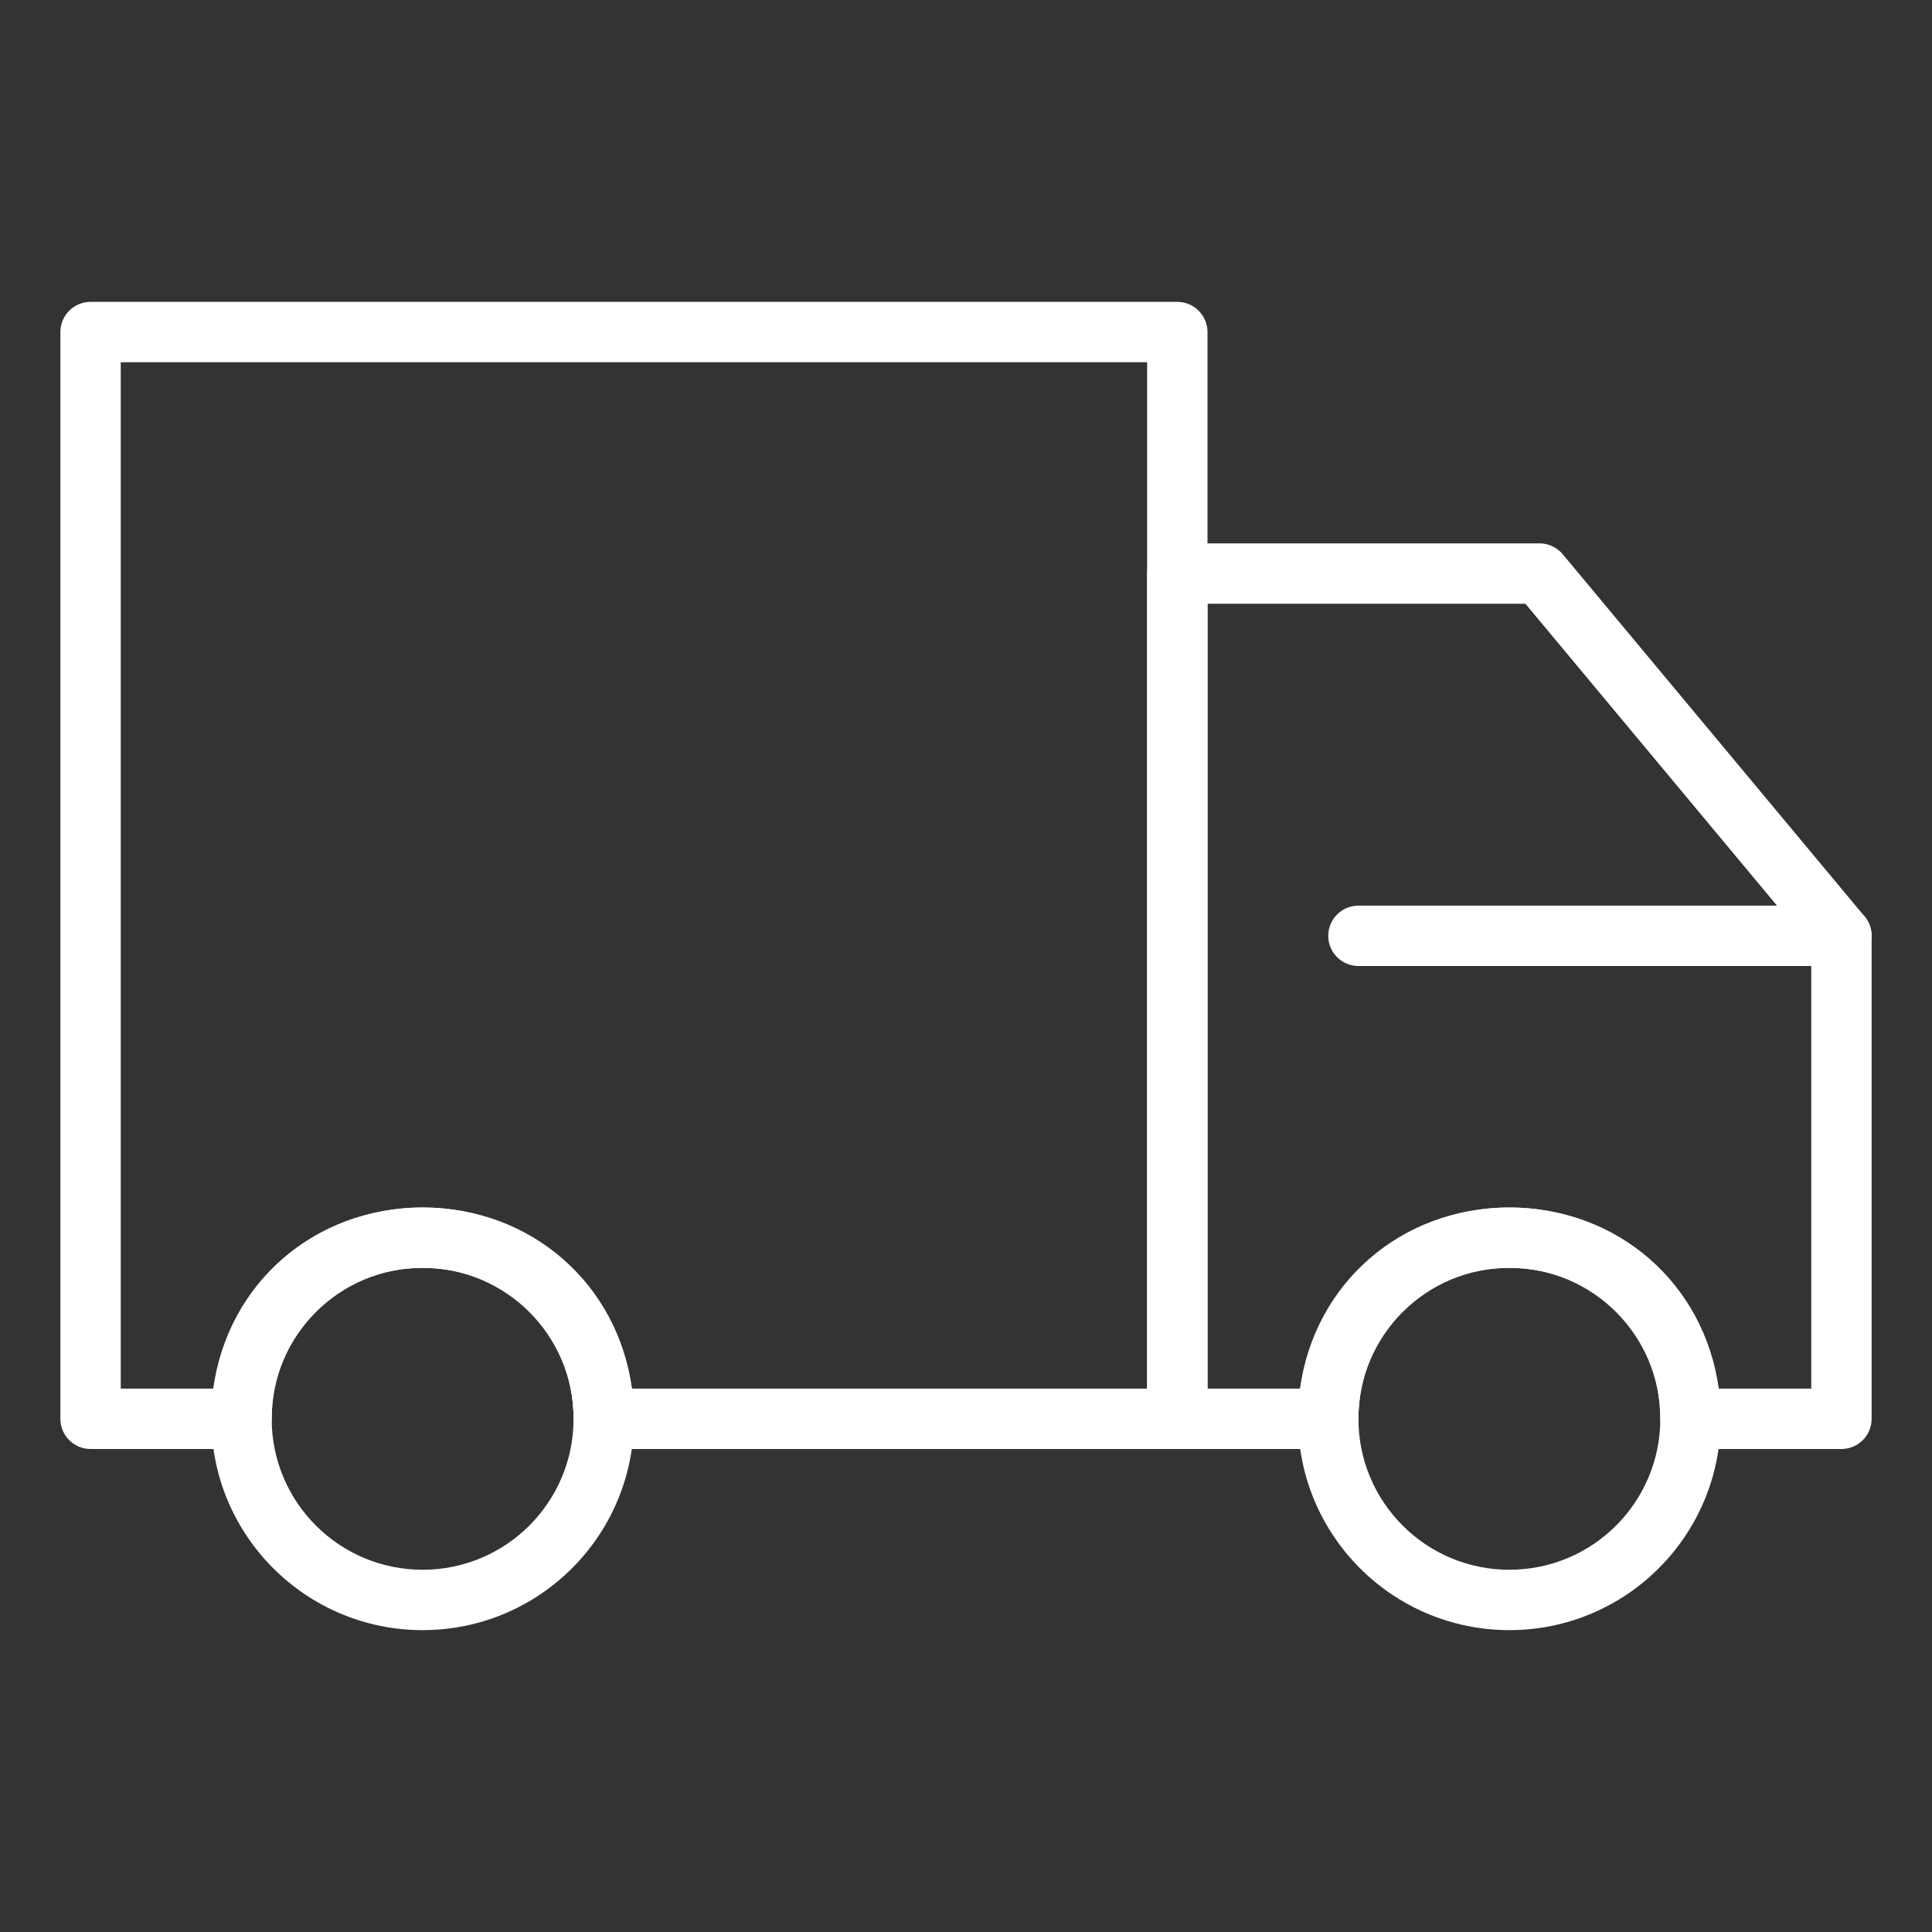
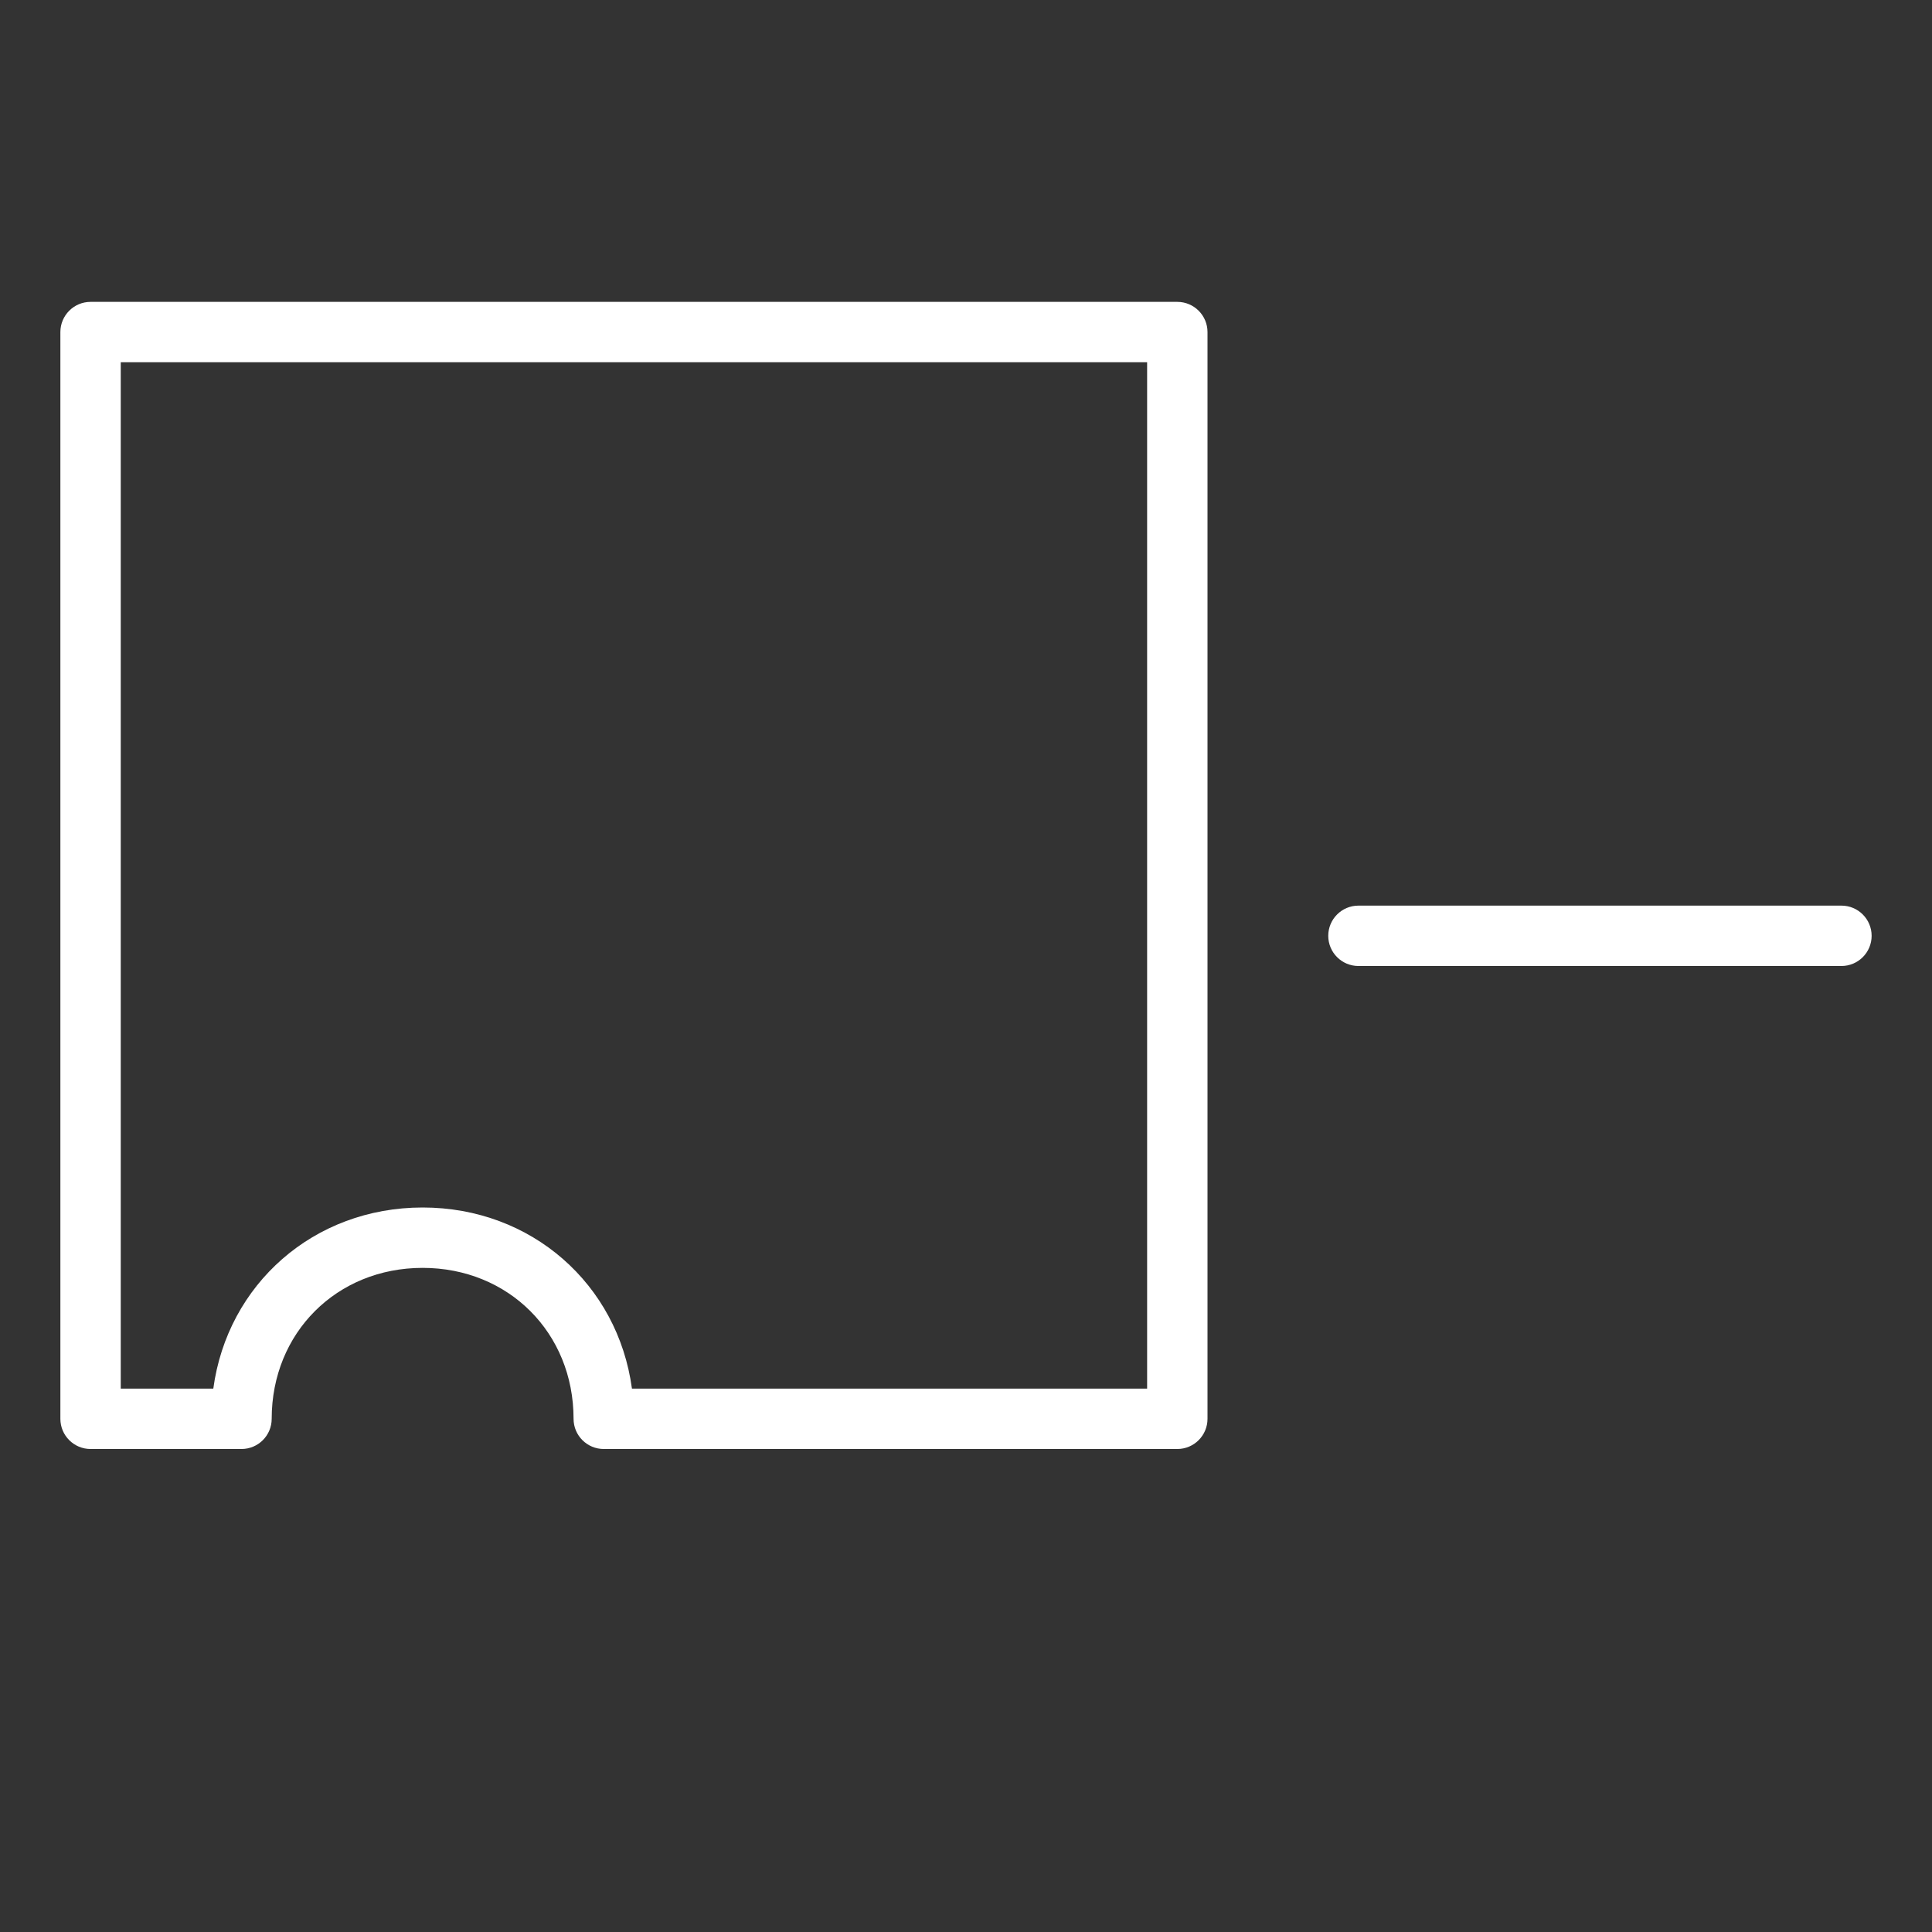
<svg xmlns="http://www.w3.org/2000/svg" width="32" height="32" viewBox="0 0 32 32" fill="none">
  <rect x="0" y="0" width="32" height="32" fill="#333333" stroke="none" />
  <path fill-rule="evenodd" clip-rule="evenodd" d="M22 15.5C22 15.224 22.224 15 22.5 15L30.5 15C30.776 15 31 15.224 31 15.5C31 15.776 30.776 16 30.5 16L22.5 16C22.224 16 22 15.776 22 15.5Z" fill="white" />
  <path fill-rule="evenodd" clip-rule="evenodd" d="M1 5.5C1 5.224 1.224 5 1.5 5L19.5 5C19.776 5 20 5.224 20 5.5L20 23.5C20 23.776 19.776 24 19.5 24L10 24C9.724 24 9.5 23.776 9.5 23.5C9.5 22.076 8.424 21 7 21C5.576 21 4.5 22.076 4.5 23.5C4.5 23.776 4.276 24 4 24H1.5C1.224 24 1 23.776 1 23.5L1 5.5ZM2 6L2 23H3.533C3.766 21.273 5.194 20 7 20C8.806 20 10.234 21.273 10.467 23L19 23L19 6L2 6Z" fill="white" />
-   <path fill-rule="evenodd" clip-rule="evenodd" d="M19 9.5C19 9.224 19.224 9 19.5 9H25.5C25.648 9 25.789 9.066 25.884 9.18L30.884 15.18C30.959 15.27 31 15.383 31 15.5V23.5C31 23.776 30.776 24 30.5 24H28C27.724 24 27.5 23.776 27.5 23.5C27.5 22.076 26.424 21 25 21C23.576 21 22.5 22.076 22.5 23.5C22.5 23.776 22.276 24 22 24H19.5C19.224 24 19 23.776 19 23.5V9.5ZM20 10V23H21.533C21.766 21.273 23.194 20 25 20C26.806 20 28.234 21.273 28.467 23H30V15.681L25.266 10H20Z" fill="white" />
-   <path fill-rule="evenodd" clip-rule="evenodd" d="M7 21C5.619 21 4.5 22.119 4.5 23.5C4.5 24.881 5.619 26 7 26C8.381 26 9.5 24.881 9.5 23.5C9.5 22.119 8.381 21 7 21ZM3.5 23.5C3.5 21.567 5.067 20 7 20C8.933 20 10.5 21.567 10.5 23.5C10.5 25.433 8.933 27 7 27C5.067 27 3.5 25.433 3.5 23.5Z" fill="white" />
-   <path fill-rule="evenodd" clip-rule="evenodd" d="M25 21C23.619 21 22.5 22.119 22.5 23.5C22.5 24.881 23.619 26 25 26C26.381 26 27.5 24.881 27.5 23.5C27.5 22.119 26.381 21 25 21ZM21.5 23.5C21.5 21.567 23.067 20 25 20C26.933 20 28.5 21.567 28.5 23.5C28.5 25.433 26.933 27 25 27C23.067 27 21.5 25.433 21.5 23.5Z" fill="white" />
</svg>